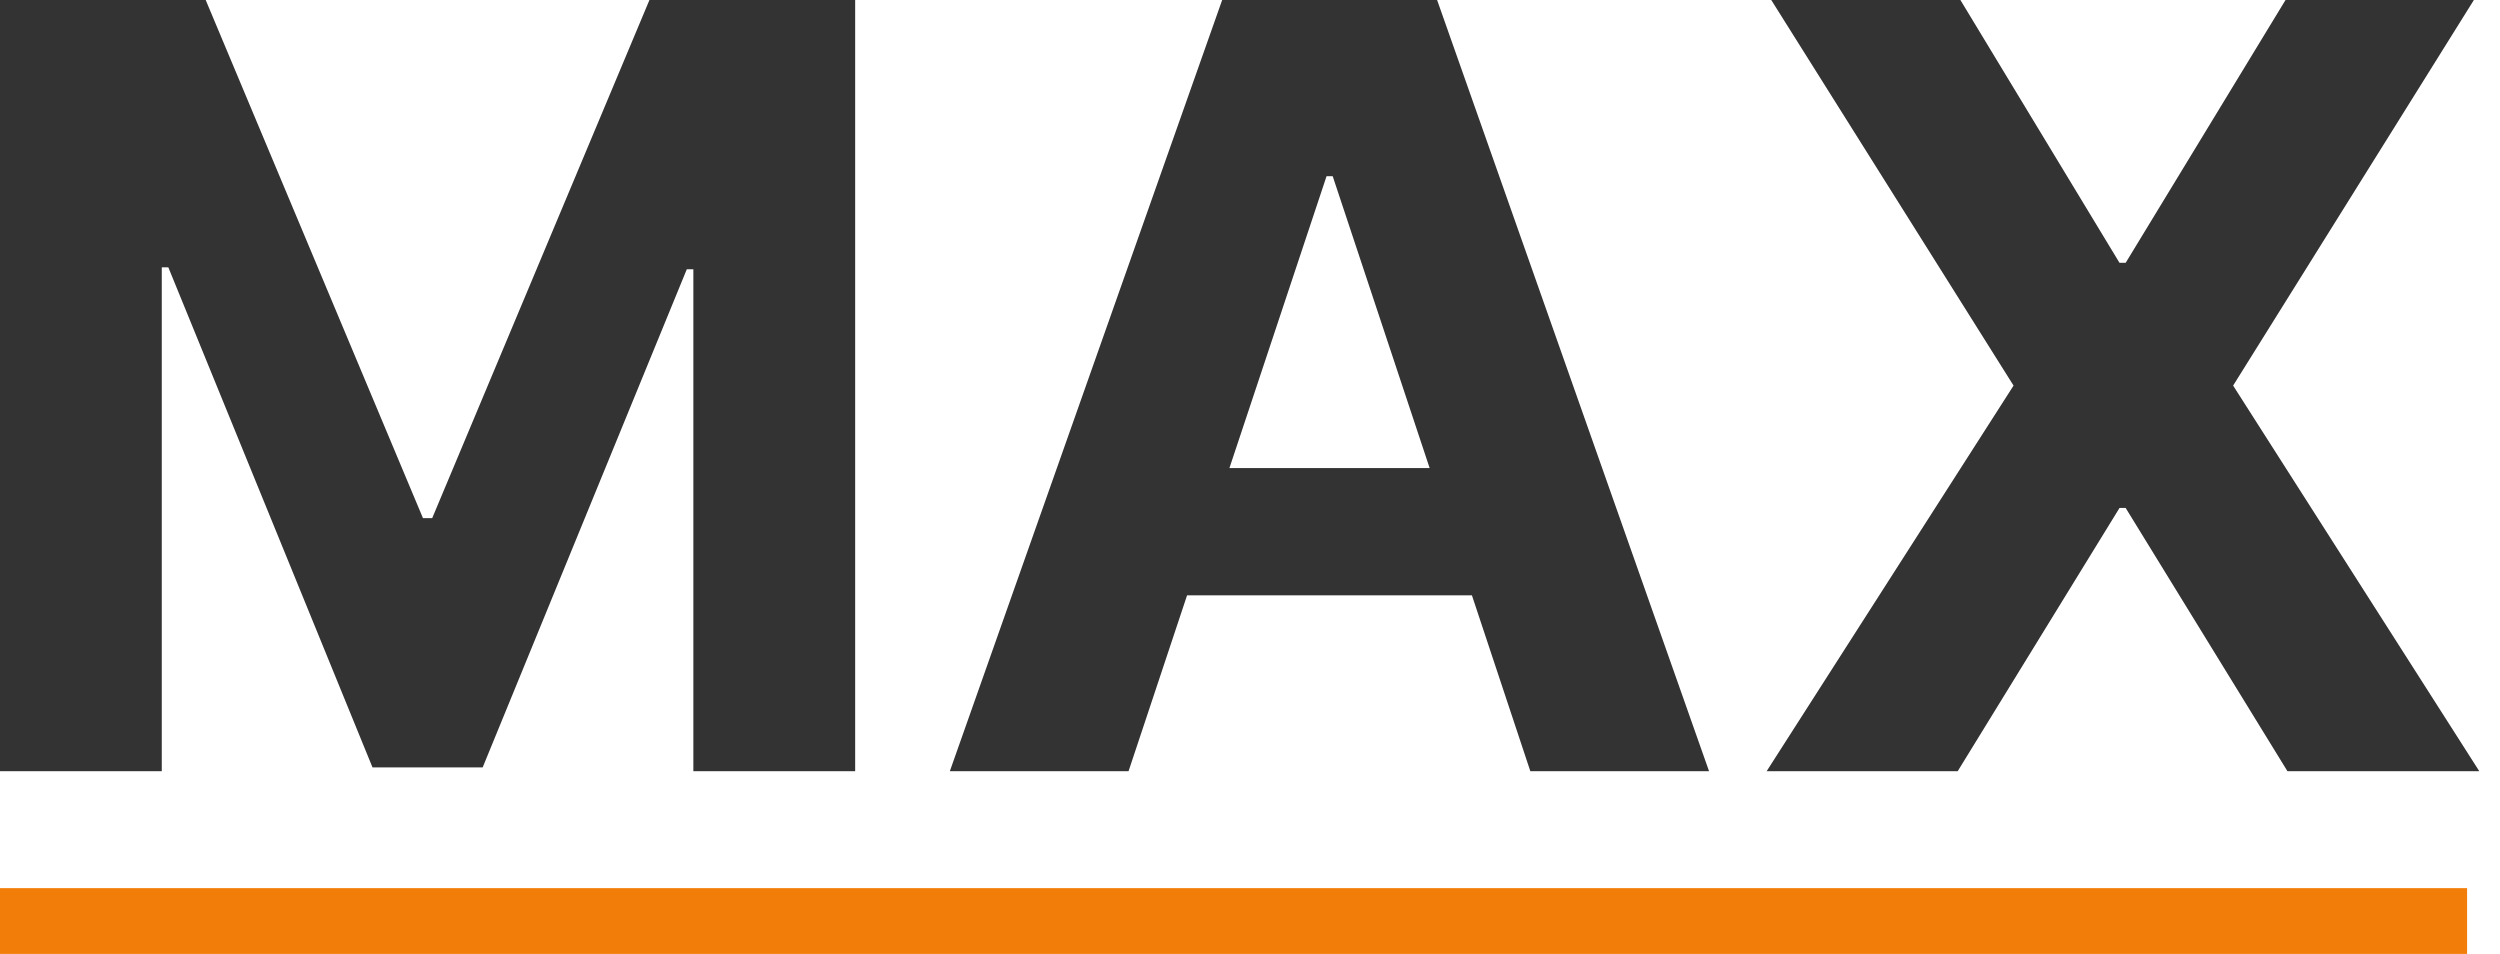
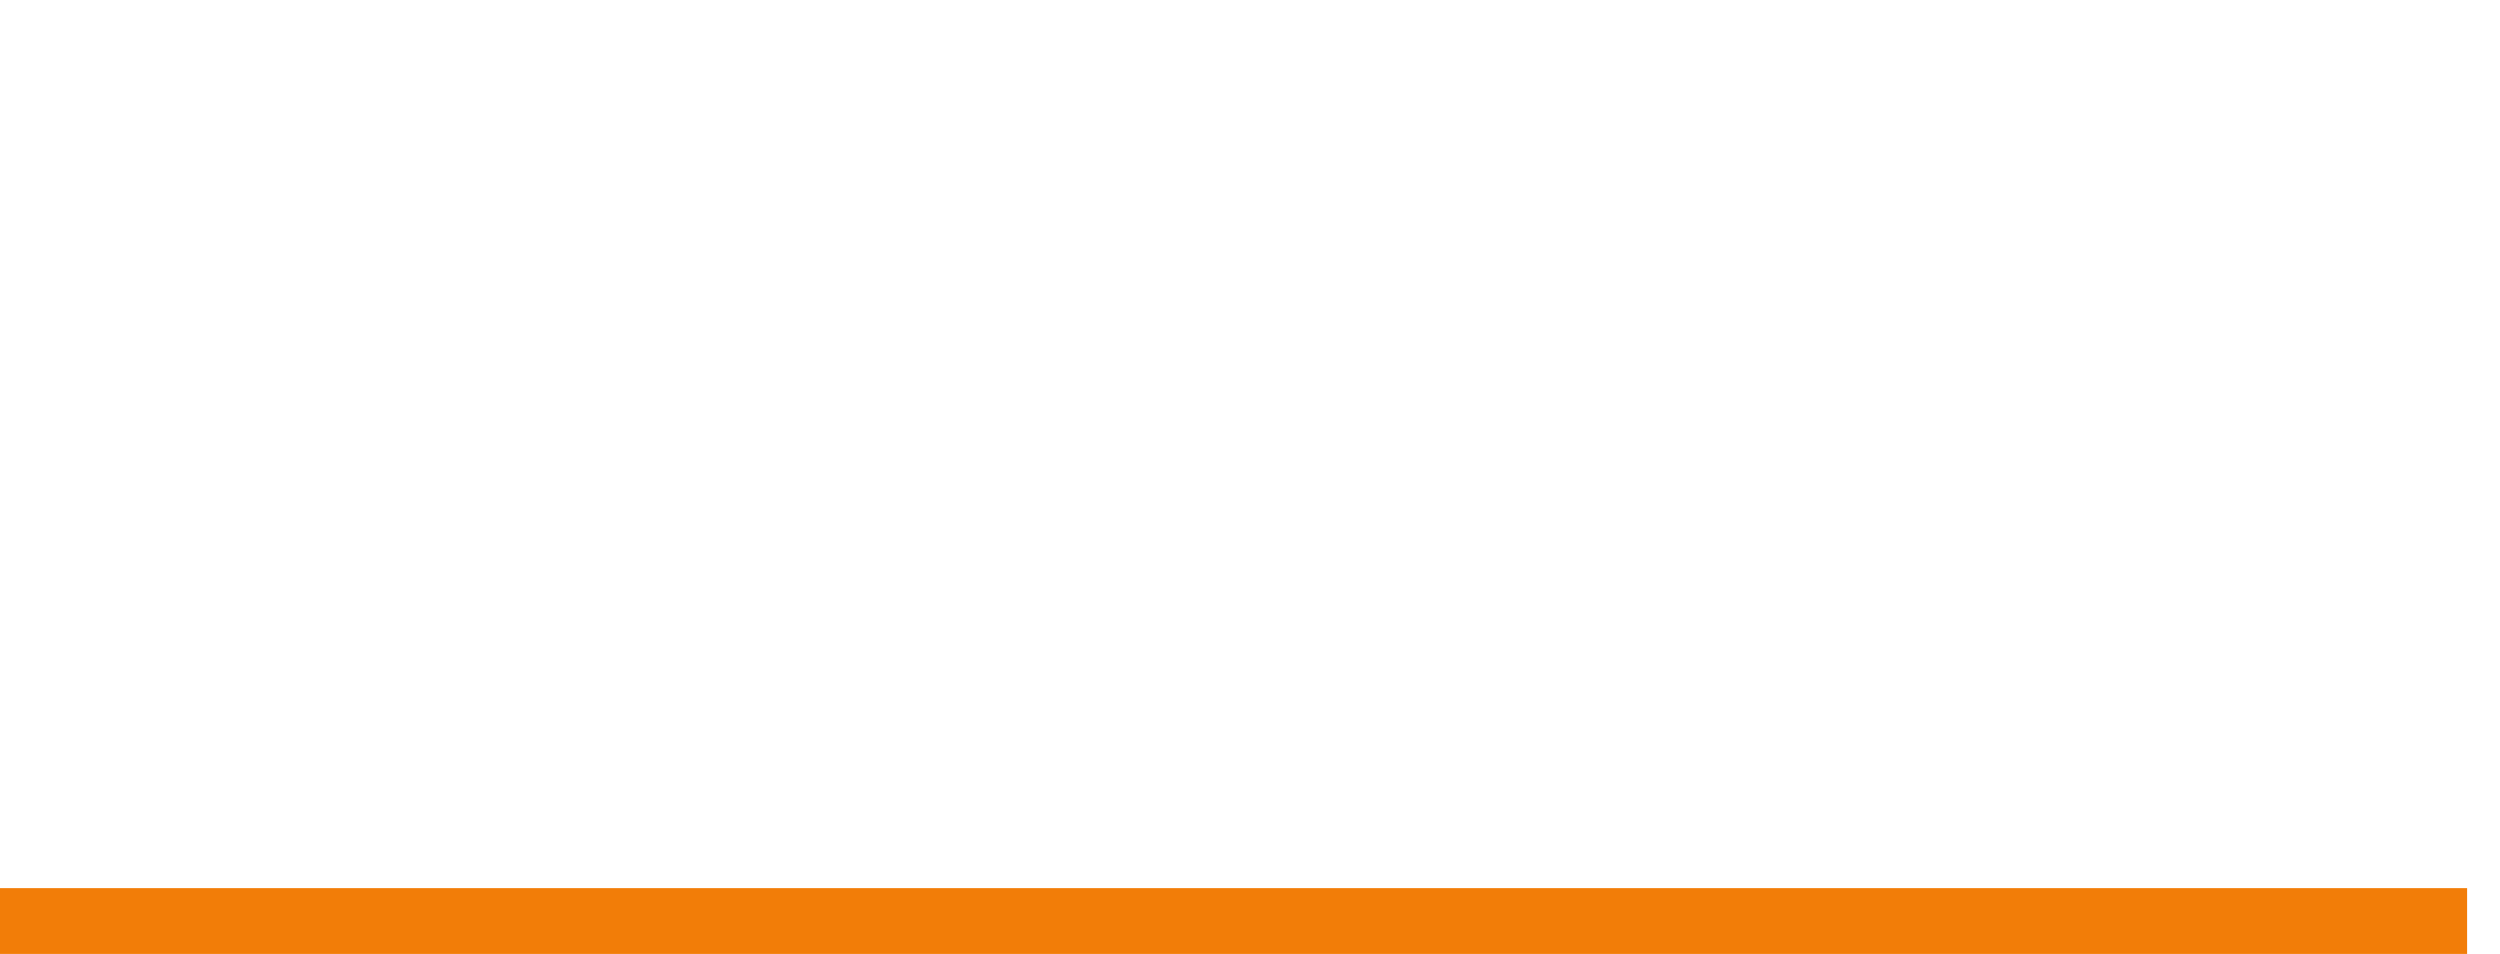
<svg xmlns="http://www.w3.org/2000/svg" width="76" height="29" viewBox="0 0 76 29" fill="none">
  <path d="M0 27H75V29H0V27Z" fill="#F27D08" />
-   <path d="M0 0H6.253L12.858 15.751H13.139L19.743 0H25.997V23.444H21.078V8.185H20.879L14.673 23.329H11.324L5.117 8.127H4.918V23.444H0V0Z" fill="#333333" />
-   <path d="M34.308 23.444H28.875L37.154 0H43.688L51.955 23.444H46.522L40.514 5.357H40.327L34.308 23.444ZM33.968 14.229H46.803V18.098H33.968V14.229Z" fill="#333333" />
-   <path d="M59.596 0L64.433 7.99H64.62L69.48 0H75.206L67.887 11.722L75.37 23.444H69.538L64.62 15.442H64.433L59.514 23.444H53.706L61.212 11.722L53.846 0H59.596Z" fill="#333333" />
</svg>